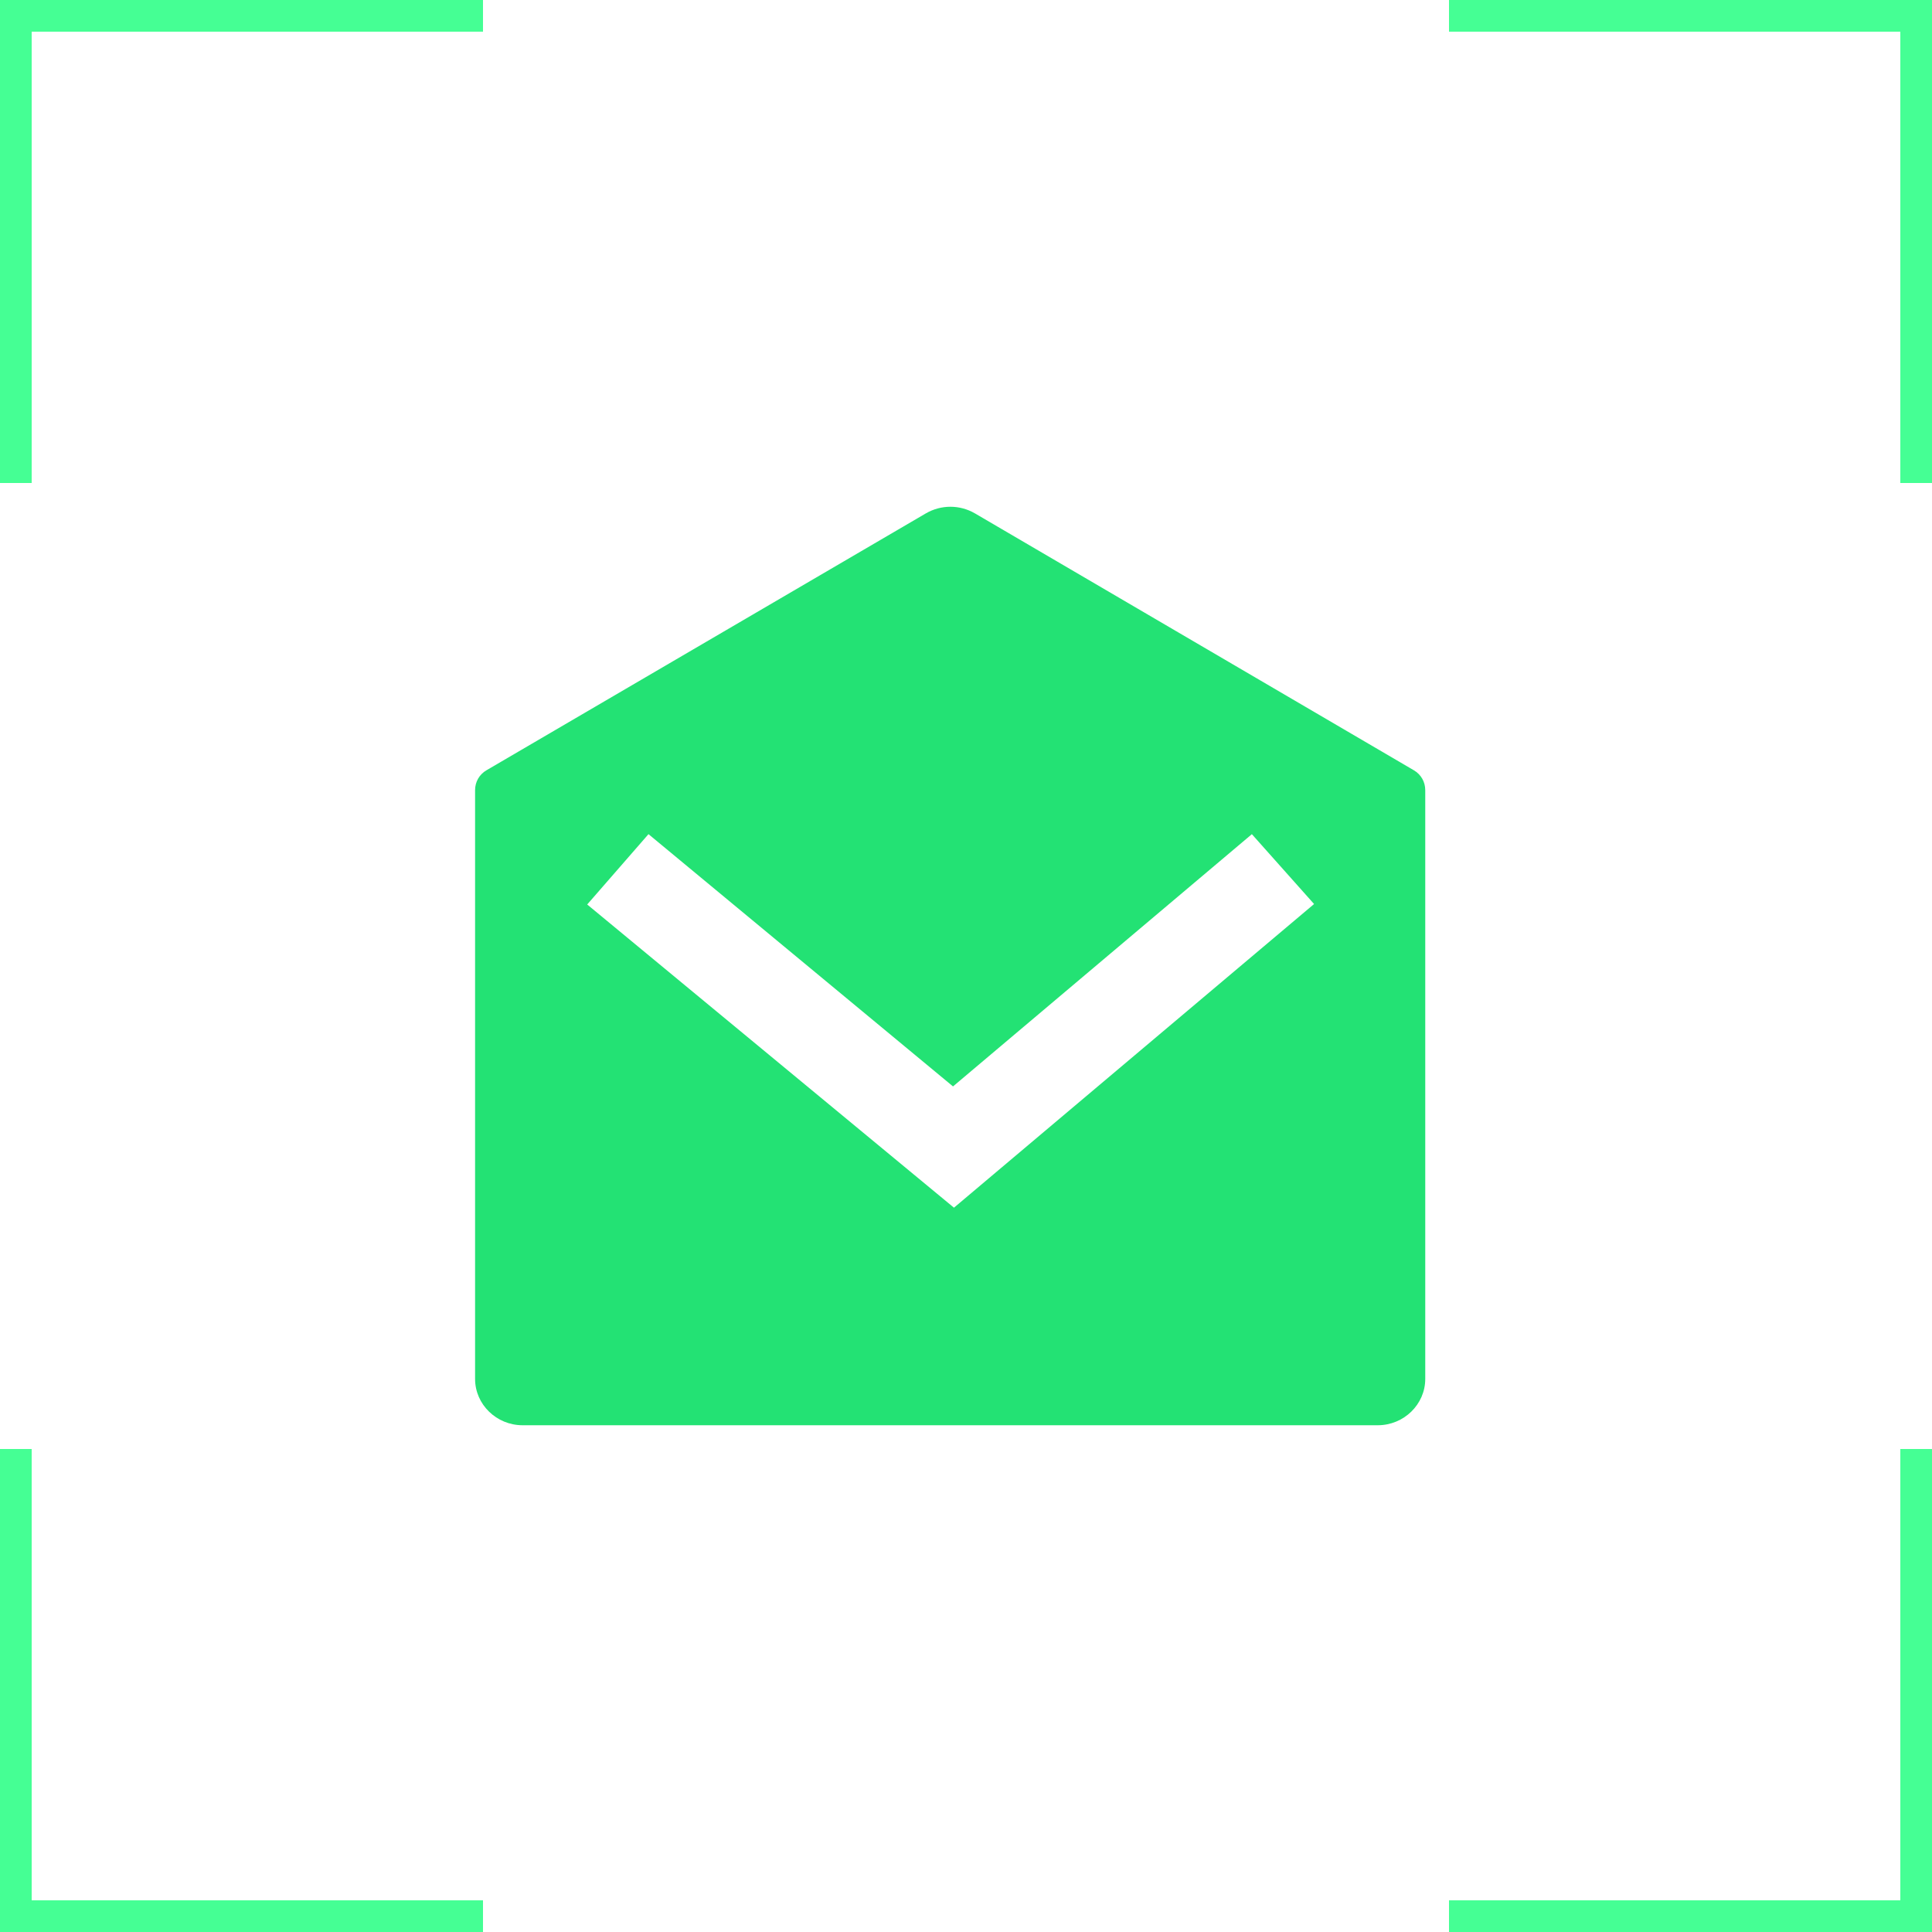
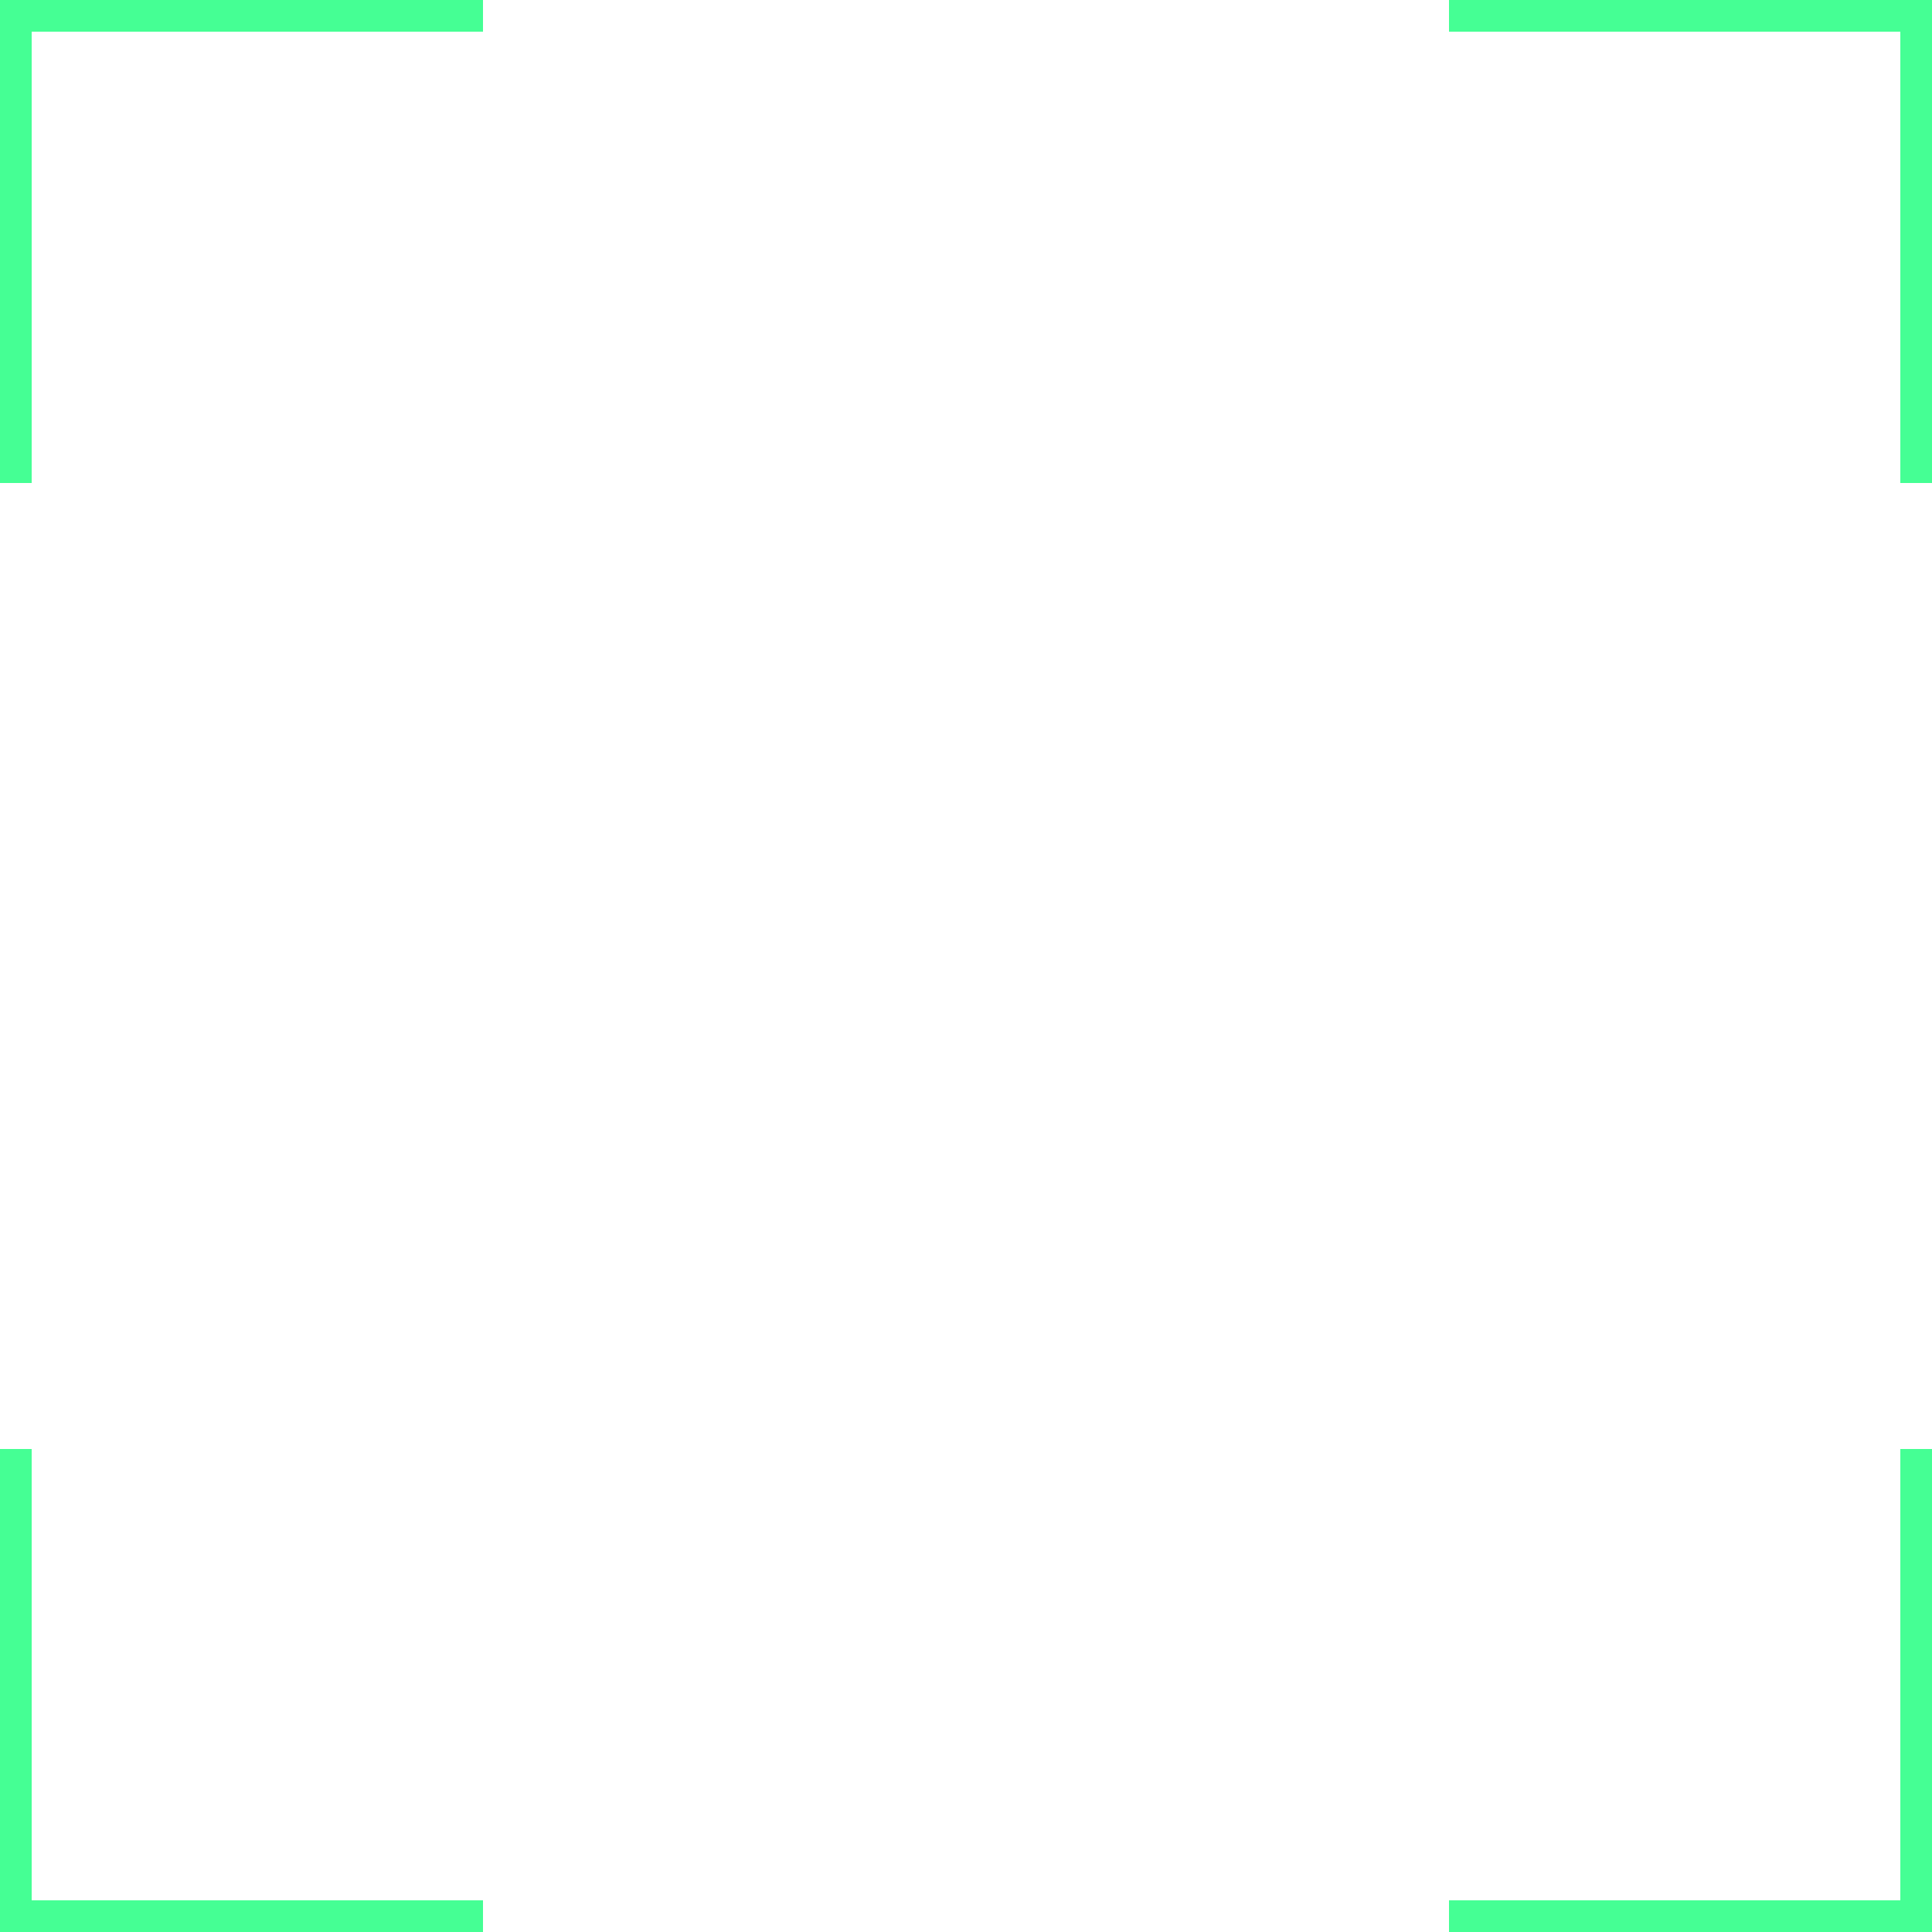
<svg xmlns="http://www.w3.org/2000/svg" width="61" height="61" viewBox="0 0 61 61" fill="none">
-   <path d="M15.36 24.32L29.235 16.208C29.715 15.931 30.3 15.931 30.78 16.208L44.64 24.32C44.865 24.451 45 24.685 45 24.948V43.538C45 44.342 44.325 45 43.5 45H16.5C15.675 45 15 44.342 15 43.538V24.948C15 24.685 15.135 24.451 15.36 24.32ZM39.51 26.351L30.09 34.302L20.475 26.337L18.54 28.558L30.12 38.131L41.49 28.543L39.525 26.337L39.51 26.351Z" fill="#23E274" />
  <path fill-rule="evenodd" clip-rule="evenodd" d="M0 15.25V0H15.25V1H1V15.25H0ZM61 15.25V0H45.75V1H60V15.25H61ZM61 45.75H60V60H45.75V61H61V45.75ZM15.25 61V60H1V45.75H0V61H15.25Z" fill="#45FF94" />
</svg>